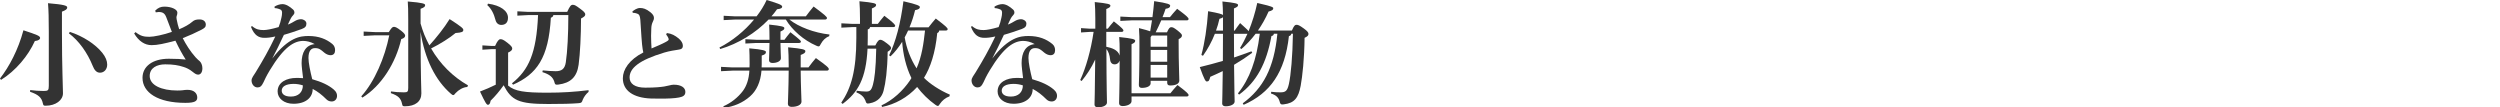
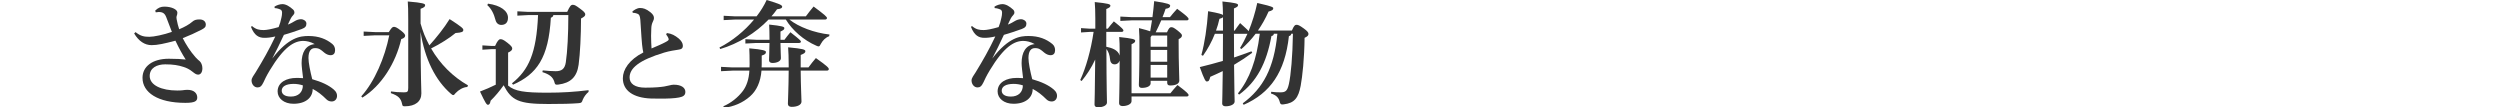
<svg xmlns="http://www.w3.org/2000/svg" width="350" height="15" viewBox="0 0 350 15" fill="none">
  <g clip-path="url(#clip0_2082_4864)">
    <path d="M181.009 4.72H180.785C180.753 4.912 180.657 5.008 180.449 5.056C179.889 10.144 177.825 13.04 174.113 14.672L173.985 14.464C176.833 12.368 178.369 9.536 178.833 4.72H178.337C178.321 4.928 178.209 5.008 178.001 5.04C177.313 8.864 175.937 11.44 173.473 13.248L173.313 13.072C174.929 11.072 175.921 8.416 176.369 4.72H175.793C175.185 5.52 174.513 6.24 173.793 6.864L173.601 6.72C173.985 6.112 174.321 5.44 174.641 4.736H172.753C172.753 5.84 172.753 6.944 172.769 8.048C173.617 7.76 174.433 7.472 175.201 7.184L175.313 7.392C174.513 7.984 173.665 8.544 172.769 9.072C172.801 12.88 172.849 13.824 172.849 14.208C172.849 14.608 172.289 14.88 171.585 14.88C171.281 14.88 171.105 14.736 171.105 14.496C171.105 14.112 171.153 13.216 171.185 9.952C170.625 10.224 170.033 10.496 169.441 10.752C169.313 11.264 169.217 11.408 168.961 11.408C168.785 11.408 168.625 11.216 167.969 9.392C169.089 9.12 170.177 8.832 171.201 8.528C171.201 7.264 171.217 6 171.217 4.736H170.081C169.649 5.824 169.105 6.832 168.417 7.808L168.193 7.696C168.657 6.016 168.977 3.872 169.137 1.568C170.641 1.84 171.089 1.984 171.217 2.096C171.201 1.328 171.185 0.736 171.137 0.208C173.025 0.4 173.329 0.512 173.329 0.704C173.329 0.912 173.185 0.992 172.753 1.184V4.288H172.849C173.089 3.952 173.281 3.664 173.617 3.232C174.385 3.92 174.689 4.208 174.801 4.368C175.297 3.152 175.713 1.824 176.017 0.416C177.921 0.864 178.257 0.976 178.257 1.152C178.257 1.36 178.113 1.488 177.601 1.616C177.185 2.56 176.689 3.44 176.113 4.272H180.865C181.153 3.584 181.313 3.472 181.489 3.472C181.729 3.472 181.889 3.52 182.529 3.984C183.057 4.368 183.185 4.56 183.185 4.752C183.185 4.96 183.057 5.104 182.641 5.296C182.609 8.192 182.337 10.704 182.097 12C181.777 13.696 181.233 14.432 179.729 14.608C179.649 14.624 179.585 14.624 179.521 14.624C179.281 14.624 179.233 14.528 179.137 14.176C178.977 13.632 178.641 13.312 177.937 13.088L177.969 12.848C178.529 12.912 178.769 12.928 179.249 12.928C179.985 12.928 180.225 12.736 180.449 11.744C180.721 10.528 180.961 7.872 181.009 4.72ZM170.241 4.288H171.217V2.4C171.153 2.496 170.993 2.56 170.721 2.64C170.593 3.216 170.433 3.76 170.241 4.288Z" fill="#333333" />
    <path d="M158.416 13.056H163.856C164.16 12.672 164.48 12.304 164.848 11.904C166.208 12.928 166.4 13.152 166.4 13.312C166.4 13.424 166.32 13.504 166.16 13.504H158.416V14.16C158.416 14.576 157.808 14.848 157.168 14.848C156.848 14.848 156.672 14.704 156.672 14.448C156.672 13.888 156.736 12.896 156.752 8.48C156.656 8.784 156.416 9.008 156.048 9.008C155.696 9.008 155.456 8.784 155.408 8.304C155.36 7.728 155.184 7.2 154.896 6.864C154.912 12.592 154.976 13.904 154.976 14.352C154.976 14.752 154.416 15.024 153.712 15.024C153.408 15.024 153.232 14.88 153.232 14.64C153.232 14.192 153.296 13.008 153.328 8.336C152.784 9.504 152.144 10.48 151.424 11.344L151.232 11.2C152.016 9.52 152.72 7.088 153.104 4.464H152.592L151.344 4.544V3.936L152.592 4.016H153.344V2.608C153.344 1.616 153.312 0.912 153.264 0.288C155.152 0.48 155.456 0.592 155.456 0.784C155.456 0.992 155.312 1.072 154.88 1.264V4.016H155.088C155.344 3.68 155.584 3.392 155.936 2.992C157.2 3.984 157.28 4.16 157.28 4.272C157.28 4.384 157.184 4.464 157.024 4.464H154.88V6.544C155.616 6.704 156.512 6.96 156.752 7.776V7.088C156.752 6.368 156.736 5.824 156.688 5.184C158.64 5.392 158.928 5.504 158.928 5.712C158.928 5.92 158.784 6.016 158.416 6.192V13.056ZM161.088 11.312V11.664C161.088 11.984 160.704 12.304 159.856 12.304C159.584 12.304 159.44 12.176 159.44 11.904C159.44 11.536 159.52 10.352 159.52 6.352C159.52 5.536 159.52 4.72 159.456 3.936C160.272 4.144 160.736 4.272 161.024 4.384C161.12 3.872 161.184 3.36 161.28 2.848H158.448L156.848 2.928V2.32L158.448 2.4H161.344C161.44 1.68 161.52 0.912 161.584 0.16C163.632 0.464 163.824 0.624 163.824 0.8C163.824 1.024 163.648 1.168 163.184 1.232C163.056 1.616 162.912 2.016 162.752 2.4H163.792C164.096 2.016 164.432 1.632 164.8 1.232C166.208 2.272 166.4 2.496 166.4 2.656C166.4 2.768 166.32 2.848 166.16 2.848H162.576C162.32 3.408 162.08 3.984 161.792 4.528H163.376C163.648 3.904 163.792 3.808 163.968 3.808C164.176 3.808 164.304 3.84 164.88 4.288C165.408 4.72 165.472 4.832 165.472 4.976C165.472 5.168 165.344 5.312 165.008 5.488V5.936C165.008 9.248 165.104 10.288 165.104 11.28C165.104 11.744 164.56 11.968 163.824 11.968C163.552 11.968 163.408 11.856 163.408 11.584V11.312H161.088ZM163.408 4.976H161.248L161.088 5.2V6.544H163.408V4.976ZM163.408 6.992H161.088V8.64H163.408V6.992ZM163.408 9.088H161.088V10.864H163.408V9.088Z" fill="#333333" />
    <path d="M139.264 1.136L139.216 0.944C139.488 0.736 139.984 0.576 140.336 0.576C140.832 0.576 141.344 0.896 141.84 1.344C141.968 1.472 142.016 1.6 142.016 1.776C142.016 1.904 141.92 2.048 141.84 2.128C141.696 2.272 141.6 2.416 141.504 2.592C141.312 2.96 141.232 3.168 141.104 3.44C141.504 3.296 141.84 3.088 142.112 2.928C142.336 2.8 142.64 2.688 142.96 2.688C143.248 2.688 143.696 2.912 143.696 3.296C143.696 3.664 143.552 3.872 143.04 4.064C142.144 4.384 141.28 4.672 140.544 4.88C139.936 6.208 139.52 7.008 138.912 8.192C141.232 5.184 142.864 5.04 144 5.04C145.44 5.04 146.496 5.472 147.328 6.16C147.616 6.4 147.712 6.72 147.712 7.024C147.712 7.44 147.52 7.728 147.072 7.728C146.8 7.728 146.48 7.6 146.208 7.376C145.68 6.928 145.472 6.736 144.896 6.736C144.368 6.736 143.984 7.104 143.984 8.128C143.984 8.752 144.224 9.968 144.512 11.088C145.84 11.472 146.816 11.92 147.536 12.544C147.92 12.88 147.984 13.168 147.984 13.424C147.984 13.84 147.712 14.208 147.232 14.208C146.88 14.208 146.64 14.048 146.496 13.904C145.872 13.28 145.28 12.816 144.576 12.448C144.576 13.632 143.632 14.528 141.888 14.528C140.544 14.528 139.664 13.76 139.664 12.8C139.664 11.488 140.976 10.912 142.272 10.912C142.544 10.912 142.88 10.912 143.232 10.944C143.12 10 143.024 9.28 143.024 8.832C143.024 7.36 143.584 6.304 144.864 6.176C144.304 5.856 143.712 5.728 143.264 5.728C142 5.728 140.576 6.512 138.56 9.856C138.016 10.768 137.888 11.104 137.696 11.504C137.424 12.08 137.2 12.24 136.848 12.24C136.384 12.24 136.016 11.792 136.016 11.264C136.016 10.896 136.336 10.544 136.576 10.144C137.616 8.448 138.48 6.928 139.344 5.104C138.672 5.264 138.192 5.296 137.808 5.296C137.024 5.296 136.4 4.96 135.936 3.76L136.08 3.648C136.656 4.144 137.136 4.208 137.712 4.208C138.144 4.208 138.8 4.08 139.808 3.792C140 3.28 140.096 3.008 140.208 2.432C140.256 2.208 140.288 2.048 140.288 1.776C140.288 1.568 140.224 1.392 140.016 1.312C139.84 1.248 139.616 1.152 139.264 1.136ZM141.92 11.744C140.768 11.744 140.24 12.144 140.24 12.688C140.24 13.152 140.624 13.52 141.52 13.52C142.56 13.52 143.2 12.912 143.2 11.952C142.768 11.808 142.304 11.744 141.92 11.744Z" fill="#333333" />
-     <path d="M123.487 14.976L123.407 14.752C124.975 14.032 126.431 12.704 127.423 11.216C127.487 11.12 127.551 11.024 127.599 10.928C126.831 9.36 126.431 7.6 126.303 5.856C125.823 6.608 125.279 7.312 124.671 7.888L124.479 7.744C125.407 5.84 126.079 3.296 126.479 0.176C128.527 0.64 128.783 0.832 128.783 0.992C128.783 1.184 128.623 1.328 128.111 1.424C127.919 2.224 127.663 3.04 127.327 3.824H129.999C130.319 3.408 130.655 2.992 131.007 2.592C132.447 3.68 132.671 3.92 132.671 4.08C132.671 4.192 132.591 4.272 132.431 4.272H131.487C131.455 4.48 131.375 4.56 131.215 4.624C130.943 7.424 130.255 9.456 129.359 10.896C130.143 11.712 131.551 12.64 132.975 13.248L132.927 13.488C132.351 13.696 131.903 14.08 131.599 14.528C131.471 14.736 131.391 14.832 131.295 14.832C131.215 14.832 131.119 14.784 130.959 14.672C129.983 13.984 129.103 13.104 128.399 12.176C127.039 13.664 125.327 14.592 123.487 14.976ZM129.503 4.272H127.135C126.991 4.592 126.831 4.912 126.655 5.232C126.911 6.768 127.487 8.272 128.319 9.568C129.055 7.904 129.311 6.064 129.503 4.272ZM119.887 3.792H119.359L117.791 3.872V3.264L119.359 3.344H120.399V2.592C120.399 1.552 120.367 0.816 120.319 0.176C122.351 0.368 122.655 0.48 122.655 0.688C122.655 0.896 122.511 0.992 122.063 1.184V3.344H122.895C123.151 3.008 123.455 2.608 123.807 2.208C125.135 3.2 125.327 3.488 125.327 3.6C125.327 3.712 125.231 3.792 125.071 3.792H121.807C121.775 3.968 121.679 4.08 121.487 4.112V5.296C121.487 5.664 121.487 6.032 121.471 6.368H122.543C122.879 5.696 123.055 5.568 123.231 5.568C123.391 5.568 123.599 5.632 124.095 6.016C124.543 6.352 124.751 6.528 124.751 6.72C124.751 6.928 124.543 7.072 124.271 7.248C124.239 9.808 123.983 11.648 123.695 12.72C123.487 13.504 122.943 14.256 121.743 14.464C121.647 14.48 121.567 14.496 121.503 14.496C121.311 14.496 121.247 14.384 121.151 14.064C120.943 13.568 120.575 13.2 119.903 12.944L119.935 12.704C120.447 12.768 120.799 12.816 121.263 12.816C121.743 12.816 121.983 12.688 122.207 11.872C122.415 11.152 122.623 9.664 122.671 6.816H121.455C121.247 11.024 120.111 12.944 117.967 14.544L117.775 14.384C119.183 12.304 119.887 9.856 119.887 5.312V3.792Z" fill="#333333" />
    <path d="M110.017 2.736H107.601C105.793 4.624 103.377 6.112 100.833 6.864L100.721 6.656C102.513 5.744 104.241 4.336 105.569 2.736H102.913L101.313 2.816V2.208L102.913 2.288H105.921C106.497 1.552 106.977 0.768 107.329 0C109.217 0.56 109.505 0.72 109.505 0.944C109.505 1.088 109.393 1.232 108.785 1.296C108.545 1.632 108.289 1.968 108.001 2.288H112.817C113.137 1.872 113.537 1.328 113.905 0.912C115.537 2.128 115.777 2.368 115.777 2.528C115.777 2.64 115.665 2.736 115.521 2.736H110.513C111.825 3.776 113.985 4.592 116.129 4.832L116.081 5.072C115.553 5.264 115.185 5.664 114.929 6.128C114.801 6.384 114.737 6.496 114.593 6.496C114.529 6.496 114.433 6.464 114.289 6.4C112.513 5.632 110.913 4.224 110.017 2.736ZM107.729 5.568V5.392C107.729 4.592 107.713 4.064 107.681 3.44C109.505 3.632 109.809 3.744 109.809 3.936C109.809 4.144 109.665 4.224 109.265 4.416V5.568H109.825C110.081 5.232 110.337 4.88 110.657 4.512C111.953 5.52 112.129 5.712 112.129 5.824C112.129 5.936 112.033 6.016 111.873 6.016H109.265C109.281 7.184 109.329 7.92 109.329 8.144C109.329 8.544 108.817 8.816 108.145 8.816C107.841 8.816 107.665 8.672 107.665 8.432C107.665 8.128 107.713 7.248 107.729 6.016H105.873L104.353 6.096V5.488L105.873 5.568H107.729ZM102.545 9.44H104.929C104.945 9.296 104.945 9.136 104.945 8.976C104.945 8.08 104.929 7.264 104.897 6.768C106.817 6.928 107.233 7.088 107.233 7.28C107.233 7.52 107.073 7.648 106.641 7.776V9.008C106.641 9.152 106.641 9.296 106.625 9.44H110.417V9.072C110.417 8.096 110.385 7.296 110.337 6.624C112.433 6.816 112.753 6.944 112.753 7.168C112.753 7.392 112.577 7.504 112.097 7.696V9.44H113.185C113.537 8.96 113.857 8.544 114.225 8.128C115.905 9.312 116.033 9.52 116.033 9.68C116.033 9.792 115.921 9.888 115.777 9.888H112.097C112.113 12.128 112.209 13.872 112.209 14.224C112.209 14.672 111.633 14.96 110.833 14.96C110.481 14.96 110.305 14.8 110.305 14.528C110.305 14.128 110.401 12.48 110.417 9.888H106.609C106.481 11.472 105.921 12.688 105.009 13.488C103.985 14.4 102.737 14.912 101.361 15.104L101.265 14.88C102.321 14.432 103.297 13.664 104.001 12.736C104.513 12.048 104.849 11.104 104.913 9.888H102.545L100.945 9.968V9.36L102.545 9.44Z" fill="#333333" />
    <path d="M93.263 4.832L93.359 4.624C94.031 4.704 94.495 4.96 95.023 5.392C95.375 5.696 95.599 6.048 95.599 6.384C95.599 6.784 95.407 6.896 94.943 6.96C94.511 7.024 93.743 7.136 92.991 7.36C89.439 8.432 88.143 9.552 88.143 10.848C88.143 11.712 88.879 12.272 90.335 12.272C91.839 12.272 92.511 12.176 92.975 12.112C93.247 12.064 93.423 12.032 93.663 11.968C93.903 11.904 94.159 11.856 94.319 11.856C95.423 11.856 95.951 12.304 95.951 12.864C95.951 13.344 95.647 13.536 95.071 13.648C94.431 13.776 93.487 13.808 92.463 13.808C92.031 13.808 91.567 13.808 91.135 13.792C88.639 13.696 87.199 12.672 87.199 10.96C87.199 9.728 88.095 8.352 90.063 7.344C89.983 7.024 89.951 6.736 89.887 6.208C89.839 5.776 89.791 4.992 89.647 2.784C89.599 2.144 89.455 2 89.199 1.904C88.991 1.824 88.799 1.792 88.591 1.792L88.527 1.616C88.783 1.392 89.199 1.12 89.599 1.12C90.047 1.12 90.447 1.232 91.039 1.696C91.471 2.032 91.551 2.304 91.551 2.512C91.551 2.704 91.487 2.864 91.391 3.056C91.263 3.312 91.199 3.6 91.183 3.936C91.167 4.224 91.151 4.592 91.151 5.008C91.151 5.616 91.183 6.304 91.215 6.784C91.999 6.448 92.687 6.16 93.183 5.888C93.519 5.712 93.615 5.616 93.615 5.52C93.615 5.424 93.583 5.344 93.519 5.216C93.455 5.104 93.391 4.992 93.263 4.832Z" fill="#333333" />
    <path d="M75.327 2.112H73.935L72.431 2.192V1.584L73.935 1.664L79.407 1.664C79.791 0.816 79.951 0.672 80.191 0.672C80.447 0.672 80.639 0.784 81.215 1.216C81.711 1.584 81.935 1.776 81.935 2.032C81.935 2.24 81.743 2.384 81.343 2.592C81.343 4.896 81.215 7.552 81.007 9.056C80.767 10.784 79.887 11.616 78.175 11.84C78.079 11.856 77.999 11.856 77.951 11.856C77.727 11.856 77.679 11.76 77.599 11.424C77.391 10.8 76.959 10.416 75.935 10.096L75.983 9.856C76.591 9.92 77.327 9.968 77.791 9.968C78.623 9.968 79.071 9.664 79.215 8.72C79.439 7.216 79.567 4.768 79.567 2.112H77.471C77.439 2.32 77.311 2.416 77.119 2.48C76.799 8.128 75.151 10.384 71.823 11.856L71.679 11.664C74.015 9.792 75.103 7.456 75.327 2.112ZM82.399 12.624V12.864C82.031 13.168 81.759 13.552 81.583 13.968C81.455 14.368 81.391 14.416 80.975 14.448C79.935 14.528 78.703 14.56 76.751 14.56C72.607 14.56 71.615 14.064 70.511 11.936C69.951 12.736 69.311 13.488 68.687 14.096C68.623 14.48 68.511 14.672 68.319 14.672C68.127 14.672 67.951 14.416 67.199 12.816C67.983 12.512 68.719 12.208 69.407 11.856V6.88H68.815L67.535 6.96V6.352L68.815 6.432H69.311C69.631 5.728 69.855 5.488 70.047 5.488C70.271 5.488 70.447 5.52 71.055 6C71.647 6.464 71.711 6.64 71.711 6.8C71.711 6.992 71.567 7.168 71.135 7.36V11.984C72.095 12.784 73.407 12.976 76.671 12.976C78.703 12.976 80.463 12.864 82.399 12.624ZM68.223 0.72L68.319 0.512C70.095 0.752 71.119 1.536 71.119 2.48C71.119 3.184 70.735 3.488 70.175 3.488C69.791 3.488 69.487 3.248 69.375 2.816C69.135 1.872 68.751 1.184 68.223 0.72Z" fill="#333333" />
    <path d="M58.88 1.232V3.296C59.04 3.824 59.2 4.352 59.408 4.864C59.616 5.376 59.856 5.856 60.112 6.352C61.088 5.28 62.176 3.92 62.944 2.672C64.64 3.76 64.864 3.984 64.864 4.192C64.864 4.448 64.688 4.56 63.776 4.624C62.976 5.296 61.648 6.144 60.352 6.784C61.632 8.992 63.392 10.736 65.52 11.952L65.424 12.176C64.832 12.208 64.208 12.576 63.776 13.04C63.632 13.232 63.552 13.312 63.456 13.312C63.36 13.312 63.264 13.248 63.12 13.12C60.96 11.248 59.472 8.272 58.88 4.464C58.896 11.248 58.992 12.544 58.992 13.072C58.992 14.192 58.16 14.88 56.688 14.88C56.384 14.88 56.352 14.848 56.288 14.544C56.128 13.76 55.744 13.392 54.72 13.04L54.736 12.8C55.216 12.88 55.904 12.928 56.544 12.928C57.056 12.928 57.152 12.832 57.152 12.304V2.784C57.152 1.52 57.136 0.8 57.088 0.208C59.248 0.384 59.52 0.528 59.52 0.72C59.52 0.944 59.36 1.056 58.88 1.232ZM52.512 4.496H54.432C54.816 3.872 54.96 3.76 55.136 3.76C55.328 3.76 55.504 3.792 56.16 4.304C56.64 4.672 56.72 4.88 56.72 4.976C56.72 5.184 56.576 5.36 56.176 5.472C55.408 8.8 53.424 12 50.736 13.664L50.576 13.488C52.448 11.424 53.872 8.064 54.496 4.944H52.512L50.912 5.024V4.416L52.512 4.496Z" fill="#333333" />
    <path d="M38.465 1.136L38.417 0.944C38.689 0.736 39.185 0.576 39.537 0.576C40.033 0.576 40.545 0.896 41.041 1.344C41.169 1.472 41.217 1.6 41.217 1.776C41.217 1.904 41.121 2.048 41.041 2.128C40.897 2.272 40.801 2.416 40.705 2.592C40.513 2.96 40.433 3.168 40.305 3.44C40.705 3.296 41.041 3.088 41.313 2.928C41.537 2.8 41.841 2.688 42.161 2.688C42.449 2.688 42.897 2.912 42.897 3.296C42.897 3.664 42.753 3.872 42.241 4.064C41.345 4.384 40.481 4.672 39.745 4.88C39.137 6.208 38.721 7.008 38.113 8.192C40.433 5.184 42.065 5.04 43.201 5.04C44.641 5.04 45.697 5.472 46.529 6.16C46.817 6.4 46.913 6.72 46.913 7.024C46.913 7.44 46.721 7.728 46.273 7.728C46.001 7.728 45.681 7.6 45.409 7.376C44.881 6.928 44.673 6.736 44.097 6.736C43.569 6.736 43.185 7.104 43.185 8.128C43.185 8.752 43.425 9.968 43.713 11.088C45.041 11.472 46.017 11.92 46.737 12.544C47.121 12.88 47.185 13.168 47.185 13.424C47.185 13.84 46.913 14.208 46.433 14.208C46.081 14.208 45.841 14.048 45.697 13.904C45.073 13.28 44.481 12.816 43.777 12.448C43.777 13.632 42.833 14.528 41.089 14.528C39.745 14.528 38.865 13.76 38.865 12.8C38.865 11.488 40.177 10.912 41.473 10.912C41.745 10.912 42.081 10.912 42.433 10.944C42.321 10 42.225 9.28 42.225 8.832C42.225 7.36 42.785 6.304 44.065 6.176C43.505 5.856 42.913 5.728 42.465 5.728C41.201 5.728 39.777 6.512 37.761 9.856C37.217 10.768 37.089 11.104 36.897 11.504C36.625 12.08 36.401 12.24 36.049 12.24C35.585 12.24 35.217 11.792 35.217 11.264C35.217 10.896 35.537 10.544 35.777 10.144C36.817 8.448 37.681 6.928 38.545 5.104C37.873 5.264 37.393 5.296 37.009 5.296C36.225 5.296 35.601 4.96 35.137 3.76L35.281 3.648C35.857 4.144 36.337 4.208 36.913 4.208C37.345 4.208 38.001 4.08 39.009 3.792C39.201 3.28 39.297 3.008 39.409 2.432C39.457 2.208 39.489 2.048 39.489 1.776C39.489 1.568 39.425 1.392 39.217 1.312C39.041 1.248 38.817 1.152 38.465 1.136ZM41.121 11.744C39.969 11.744 39.441 12.144 39.441 12.688C39.441 13.152 39.825 13.52 40.721 13.52C41.761 13.52 42.401 12.912 42.401 11.952C41.969 11.808 41.505 11.744 41.121 11.744Z" fill="#333333" />
    <path d="M18.783 4.688L18.975 4.496C19.663 5.04 20.127 5.152 20.911 5.152C21.535 5.152 22.927 4.864 24.063 4.464C23.775 3.744 23.503 3.008 23.279 2.416C23.071 1.872 22.783 1.68 22.223 1.68C22.127 1.68 21.999 1.696 21.807 1.728L21.727 1.488C22.127 1.088 22.511 0.928 23.007 0.928C23.999 0.928 24.831 1.312 24.831 1.76C24.831 1.952 24.799 2.064 24.751 2.192C24.719 2.288 24.703 2.368 24.703 2.448C24.703 2.544 24.719 2.624 24.735 2.72C24.847 3.296 24.927 3.616 25.087 4.096C25.823 3.792 26.511 3.408 26.927 3.04C27.183 2.816 27.439 2.72 27.935 2.72C28.495 2.72 28.815 3.024 28.815 3.456C28.815 3.792 28.623 3.936 28.207 4.16C27.407 4.576 26.479 4.992 25.583 5.344C26.047 6.24 26.623 7.168 27.375 8.016C27.679 8.352 27.823 8.448 27.935 8.544C28.143 8.72 28.335 9.104 28.335 9.552C28.335 10.176 28.047 10.448 27.743 10.448C27.487 10.448 27.279 10.304 26.959 10.048C26.527 9.696 26.079 9.488 25.711 9.376C24.991 9.136 24.239 9.008 23.135 9.008C21.967 9.008 20.959 9.504 20.959 10.64C20.959 11.936 22.623 12.672 24.815 12.672C25.135 12.672 25.359 12.656 25.535 12.64C25.775 12.608 25.967 12.576 26.239 12.576C27.215 12.576 27.615 13.104 27.615 13.648C27.615 14.144 27.311 14.4 25.951 14.4C22.079 14.4 19.951 12.944 19.951 10.896C19.951 9.296 21.359 8.224 23.631 8.224C24.687 8.224 25.471 8.272 25.999 8.336C25.535 7.616 25.039 6.72 24.559 5.696C22.991 6.112 22.047 6.32 21.231 6.32C20.255 6.32 19.423 5.76 18.783 4.688Z" fill="#333333" />
-     <path d="M4.208 12.848L4.224 12.608C4.784 12.688 5.536 12.736 6.096 12.736C6.72 12.736 6.832 12.656 6.832 12.016V4.496C6.832 2.56 6.8 1.408 6.72 0.448C9.024 0.64 9.408 0.8 9.408 1.04C9.408 1.296 9.2 1.424 8.672 1.632V4.4C8.672 9.6 8.816 12.048 8.816 13.056C8.816 14.032 7.792 14.8 6.4 14.8C6.112 14.8 6.064 14.768 6 14.464C5.824 13.648 5.376 13.248 4.208 12.848ZM9.648 4.672L9.776 4.464C11.616 5.056 13.36 6.192 14.32 7.392C14.784 7.968 15.008 8.528 15.008 9.04C15.008 9.712 14.576 10.176 14 10.176C13.488 10.176 13.2 9.776 12.976 9.216C12.24 7.392 11.04 5.696 9.648 4.672ZM0.144 11.184L0 10.992C1.312 9.296 2.544 6.976 3.28 4.24C5.216 4.88 5.616 5.024 5.616 5.328C5.616 5.488 5.408 5.696 4.88 5.744C3.952 7.808 2.208 9.904 0.144 11.184Z" fill="#333333" />
  </g>
  <defs>
    <clipPath id="clip0_2082_4864">
      <rect width="350" height="15" fill="white" />
    </clipPath>
  </defs>
</svg>